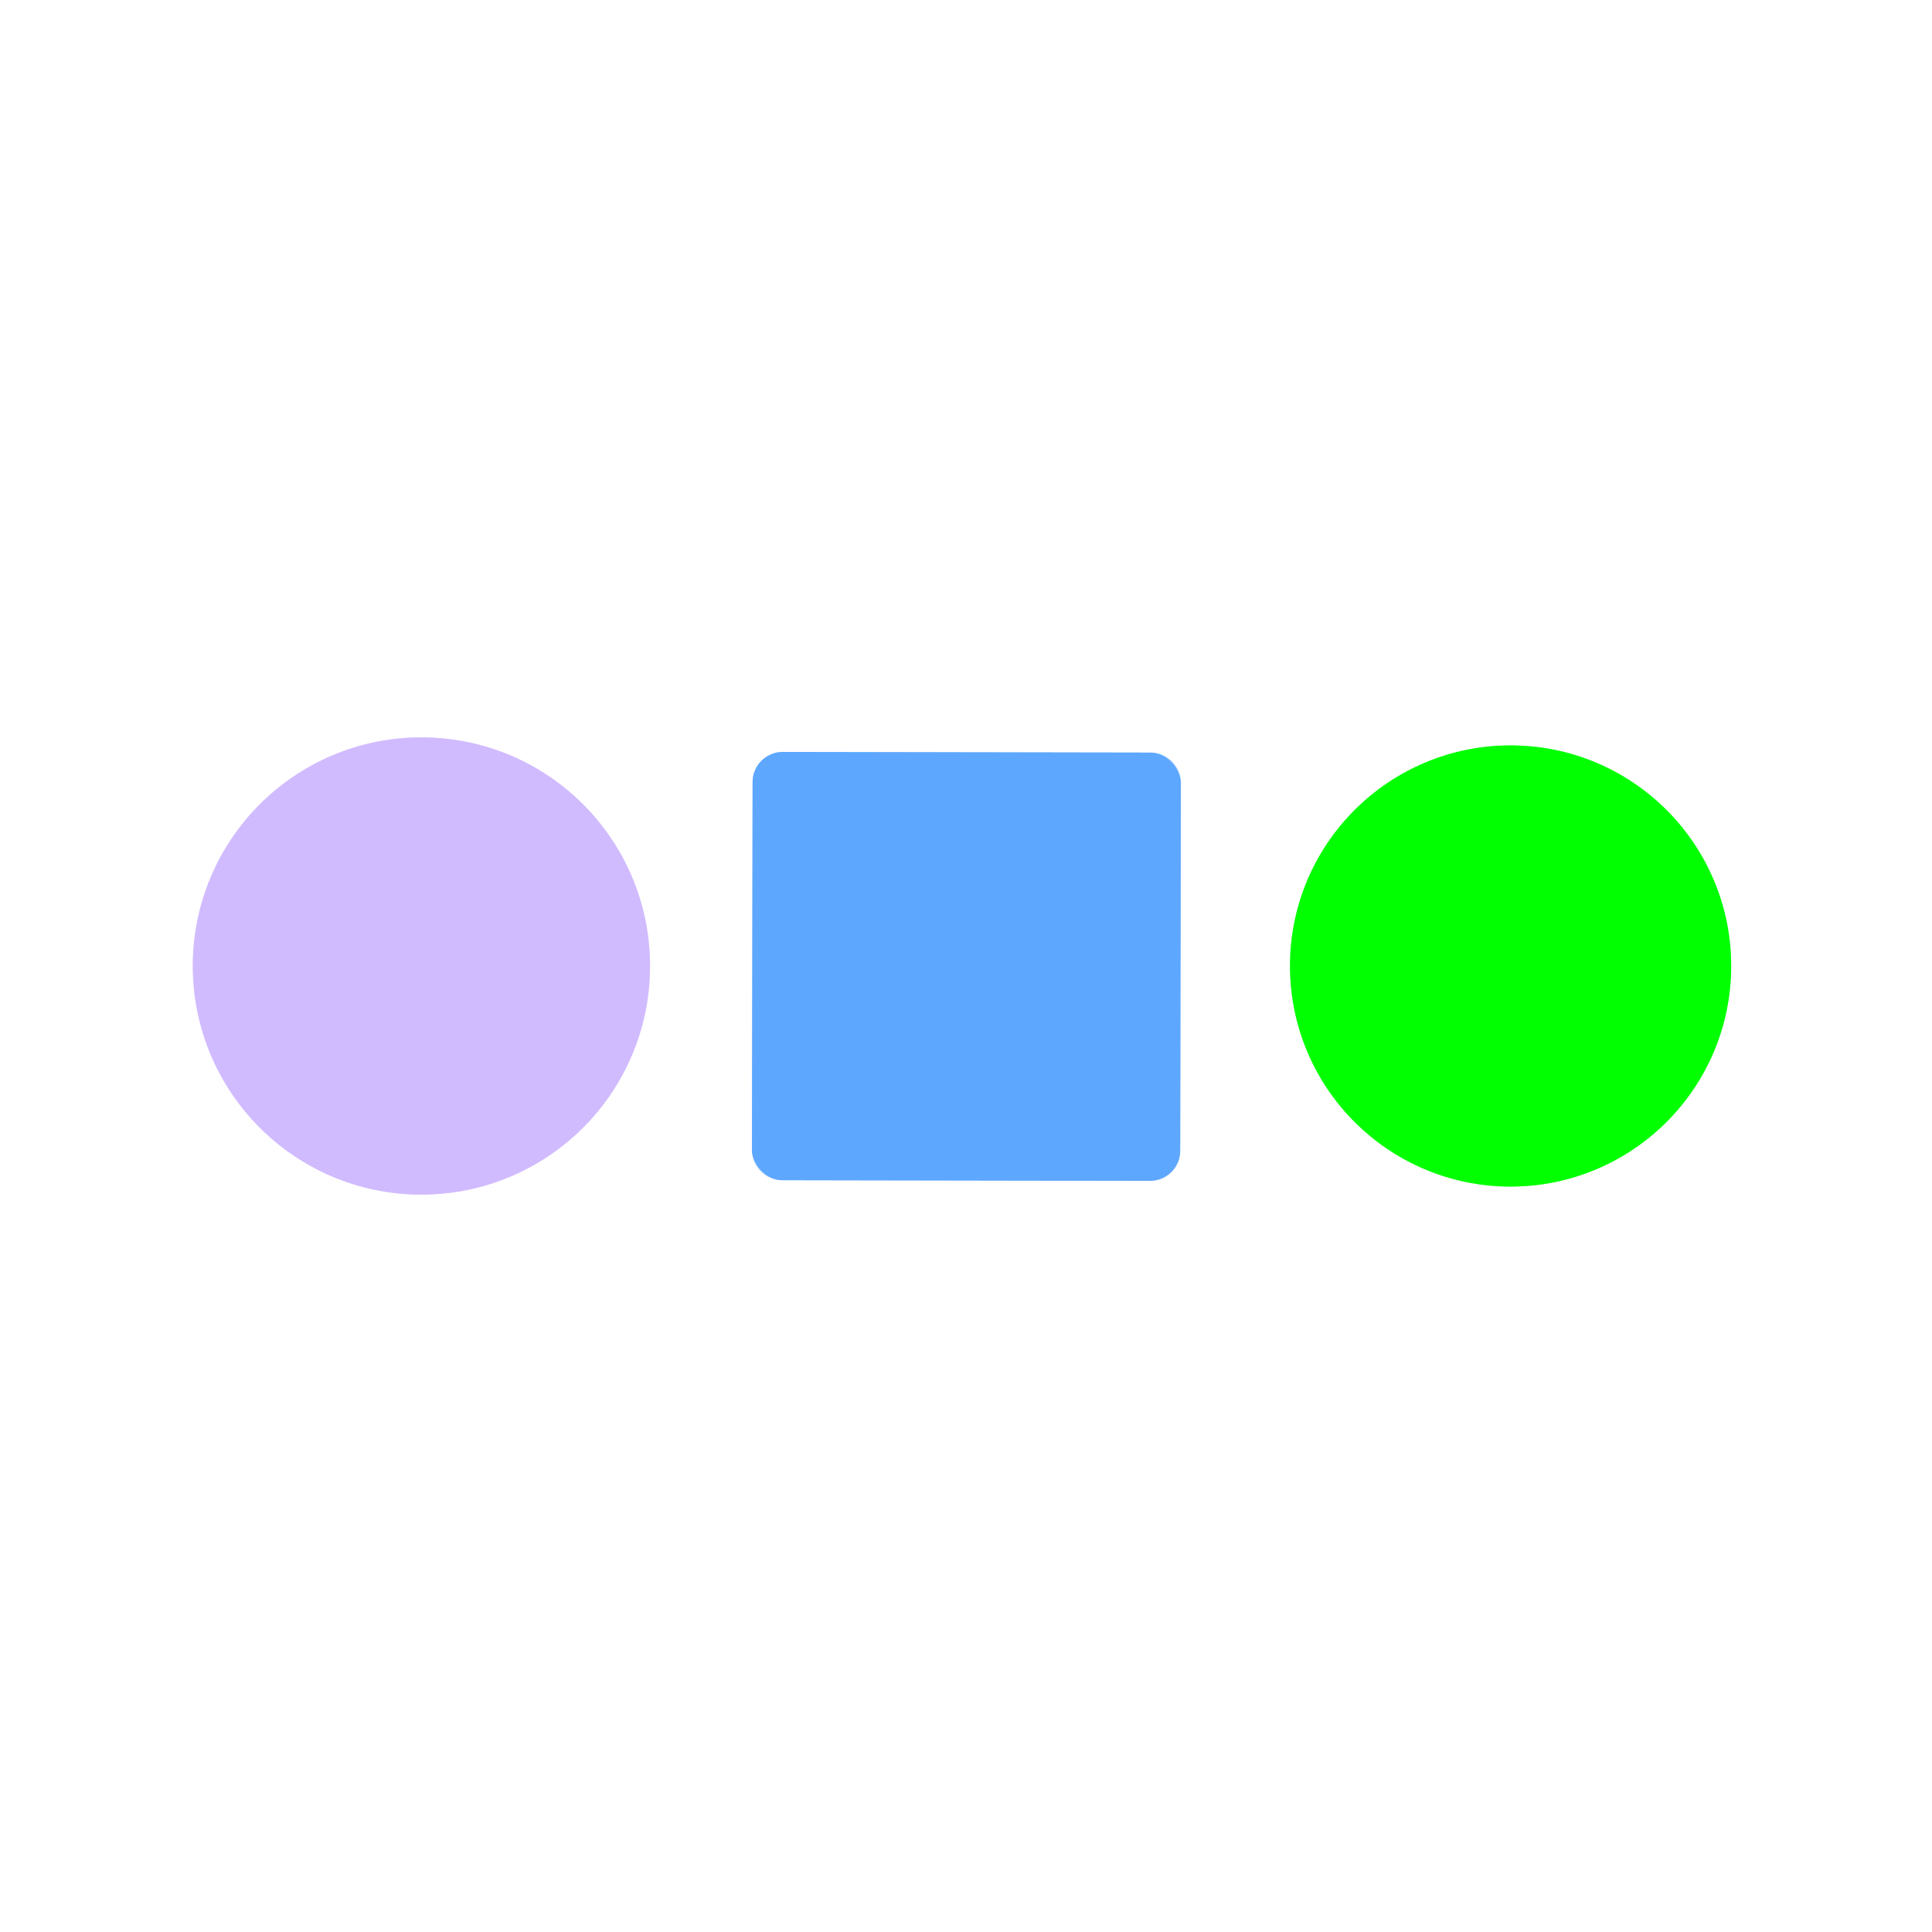
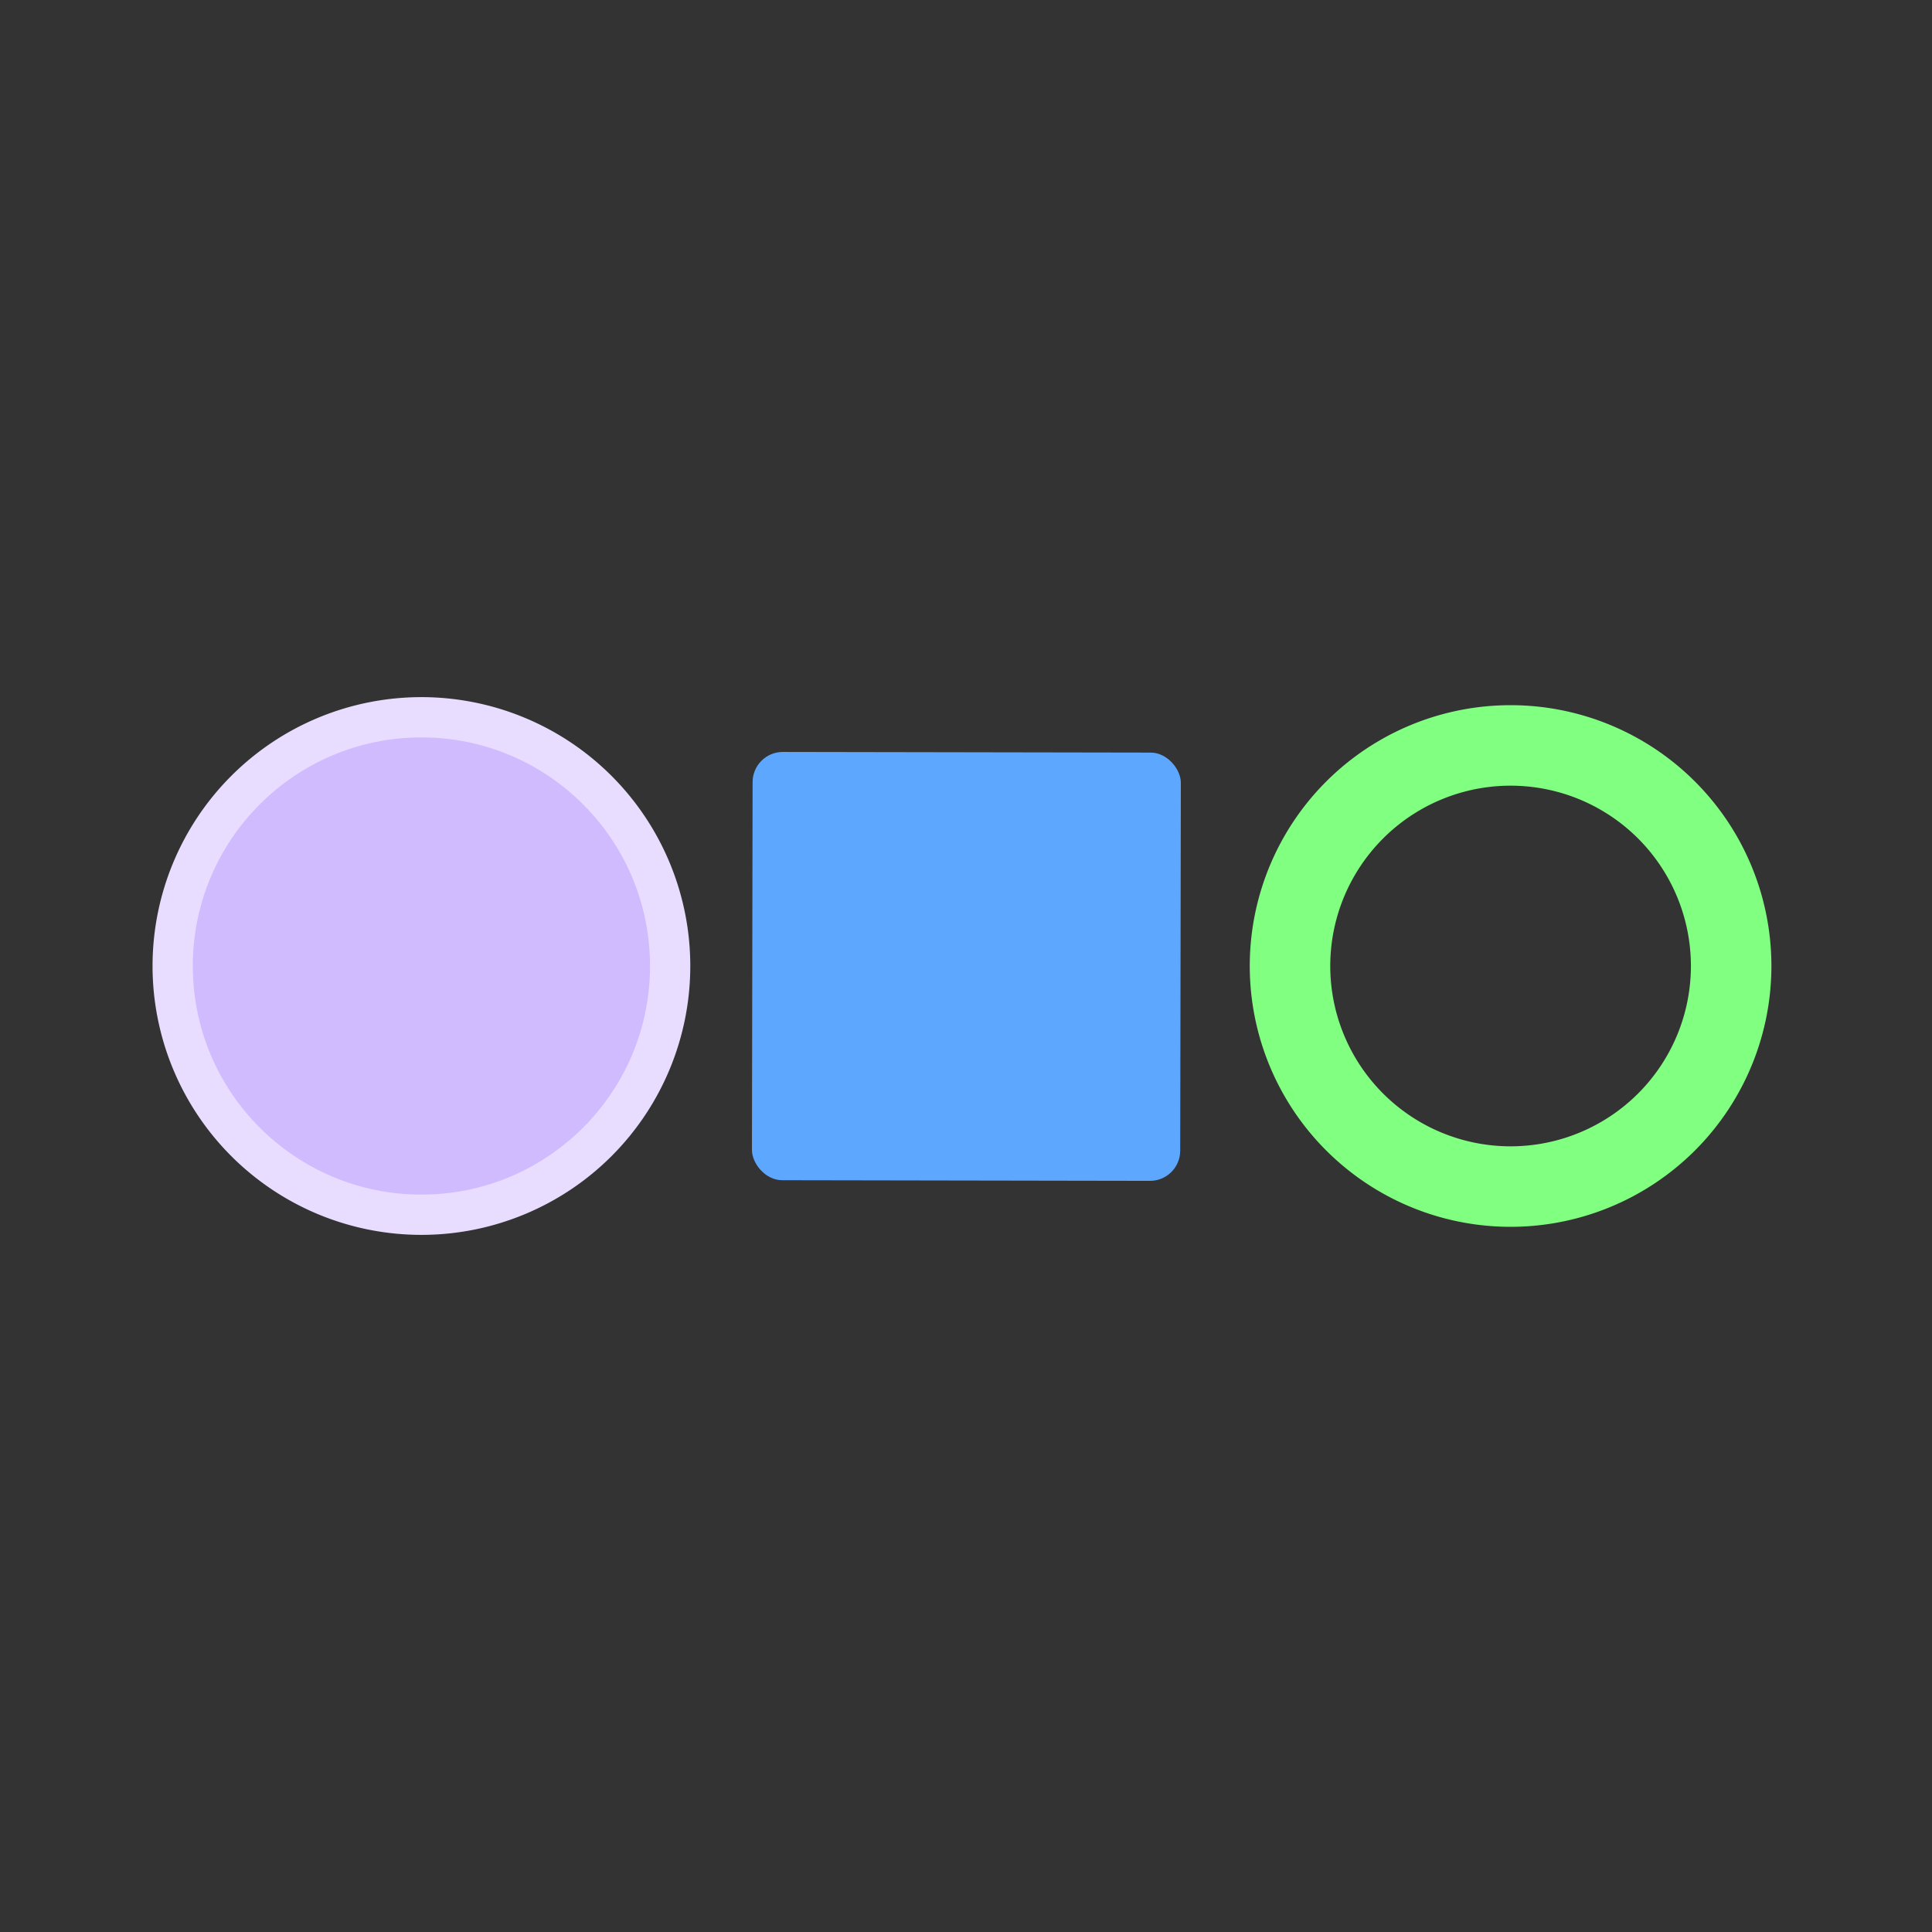
<svg xmlns="http://www.w3.org/2000/svg" version="1.1" viewBox="0.00 0.00 48.00 48.00">
  <rect x="0.00" y="0.00" width="48.00" height="48.00" fill="#333333" stroke="none" />
  <g stroke-width="2.00" fill="none" stroke-linecap="butt">
    <path stroke="#e8ddff" vector-effect="non-scaling-stroke" d="   M 16.15 24.00   A 5.68 5.68 0.0 0 0 10.47 18.32   A 5.68 5.68 0.0 0 0 4.79 24.00   A 5.68 5.68 0.0 0 0 10.47 29.68   A 5.68 5.68 0.0 0 0 16.15 24.00" />
    <path stroke="#80ff81" vector-effect="non-scaling-stroke" d="   M 43.01 24.00   A 5.48 5.48 0.0 0 0 37.53 18.52   A 5.48 5.48 0.0 0 0 32.05 24.00   A 5.48 5.48 0.0 0 0 37.53 29.48   A 5.48 5.48 0.0 0 0 43.01 24.00" />
-     <path stroke="#aed3ff" vector-effect="non-scaling-stroke" d="   M 29.338 19.449   A 0.75 0.75 0.0 0 0 28.589 18.698   L 19.449 18.682   A 0.75 0.75 0.0 0 0 18.698 19.431   L 18.682 28.571   A 0.75 0.75 0.0 0 0 19.431 29.322   L 28.571 29.338   A 0.75 0.75 0.0 0 0 29.322 28.589   L 29.338 19.449" />
  </g>
-   <path fill="#ffffff" d="   M 48.00 0.00   L 48.00 48.00   L 0.00 48.00   L 0.00 0.00   L 48.00 0.00   Z   M 16.15 24.00   A 5.68 5.68 0.0 0 0 10.47 18.32   A 5.68 5.68 0.0 0 0 4.79 24.00   A 5.68 5.68 0.0 0 0 10.47 29.68   A 5.68 5.68 0.0 0 0 16.15 24.00   Z   M 43.01 24.00   A 5.48 5.48 0.0 0 0 37.53 18.52   A 5.48 5.48 0.0 0 0 32.05 24.00   A 5.48 5.48 0.0 0 0 37.53 29.48   A 5.48 5.48 0.0 0 0 43.01 24.00   Z   M 29.338 19.449   A 0.75 0.75 0.0 0 0 28.589 18.698   L 19.449 18.682   A 0.75 0.75 0.0 0 0 18.698 19.431   L 18.682 28.571   A 0.75 0.75 0.0 0 0 19.431 29.322   L 28.571 29.338   A 0.75 0.75 0.0 0 0 29.322 28.589   L 29.338 19.449   Z" />
  <circle fill="#d1bbff" cx="10.47" cy="24.00" r="5.68" />
-   <circle fill="#01ff02" cx="37.53" cy="24.00" r="5.48" />
  <rect fill="#5da7ff" x="-5.32" y="-5.32" transform="translate(24.01,24.01) rotate(0.1)" width="10.64" height="10.64" rx="0.75" />
</svg>